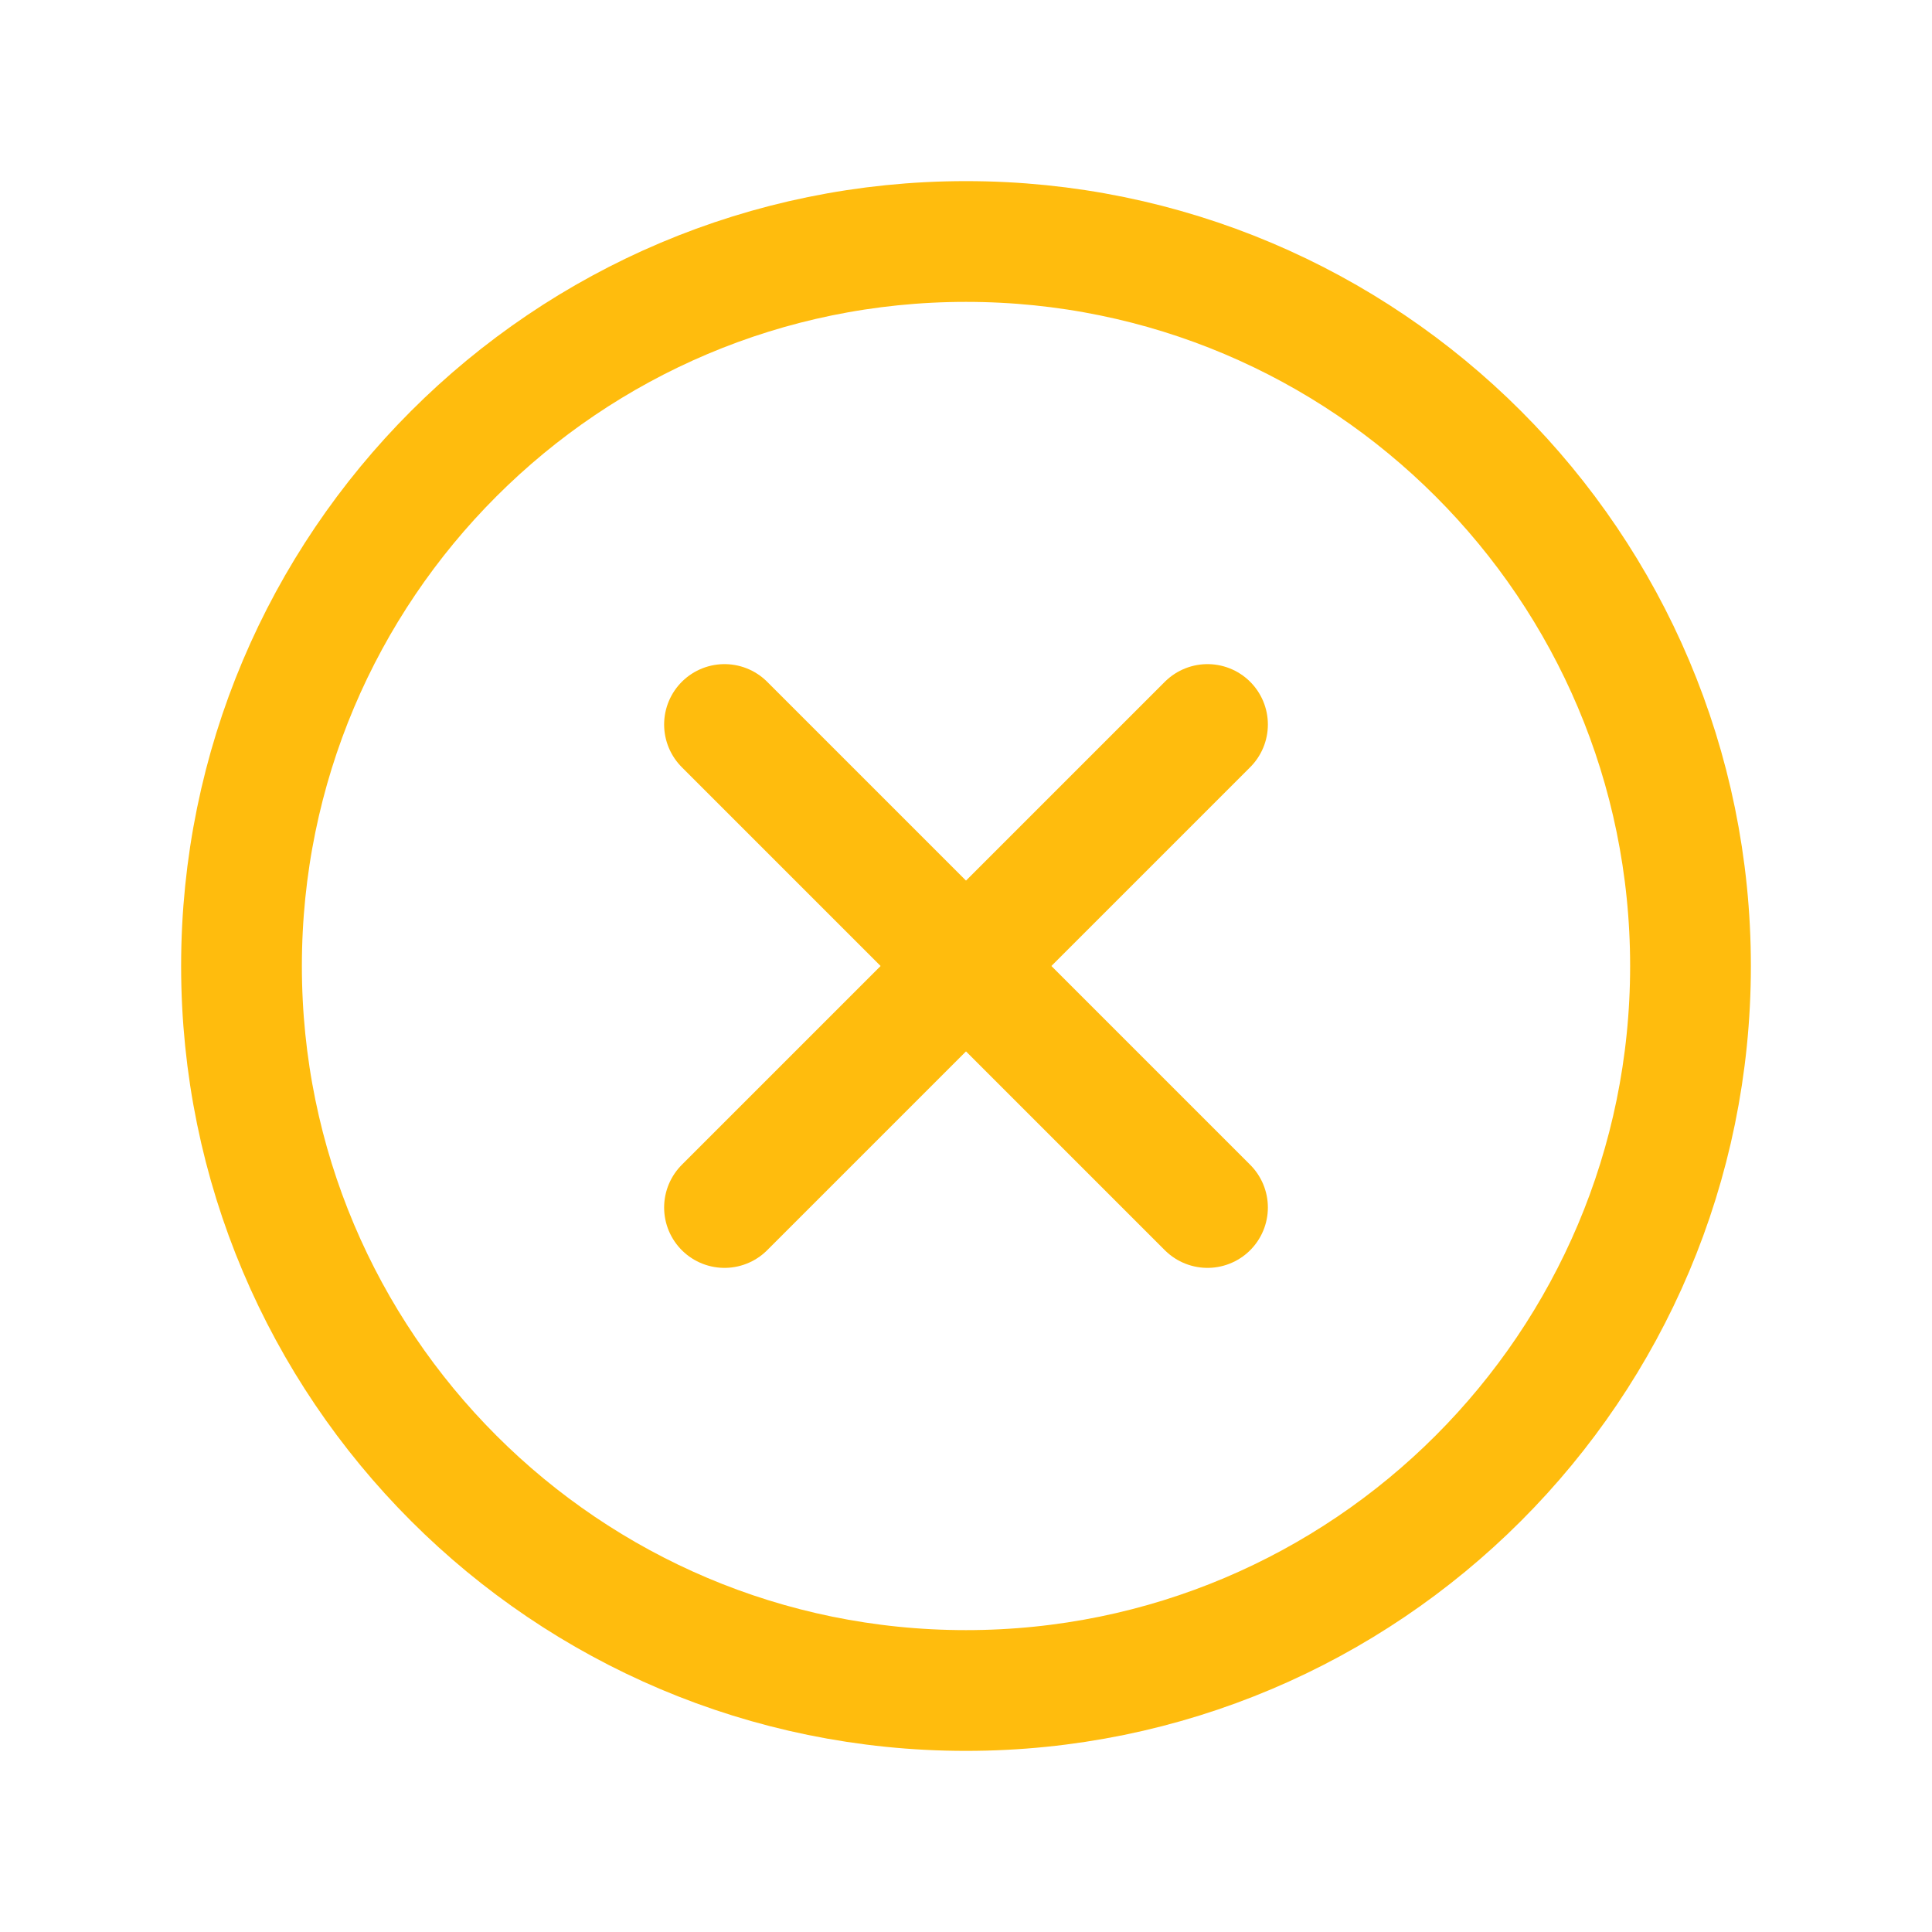
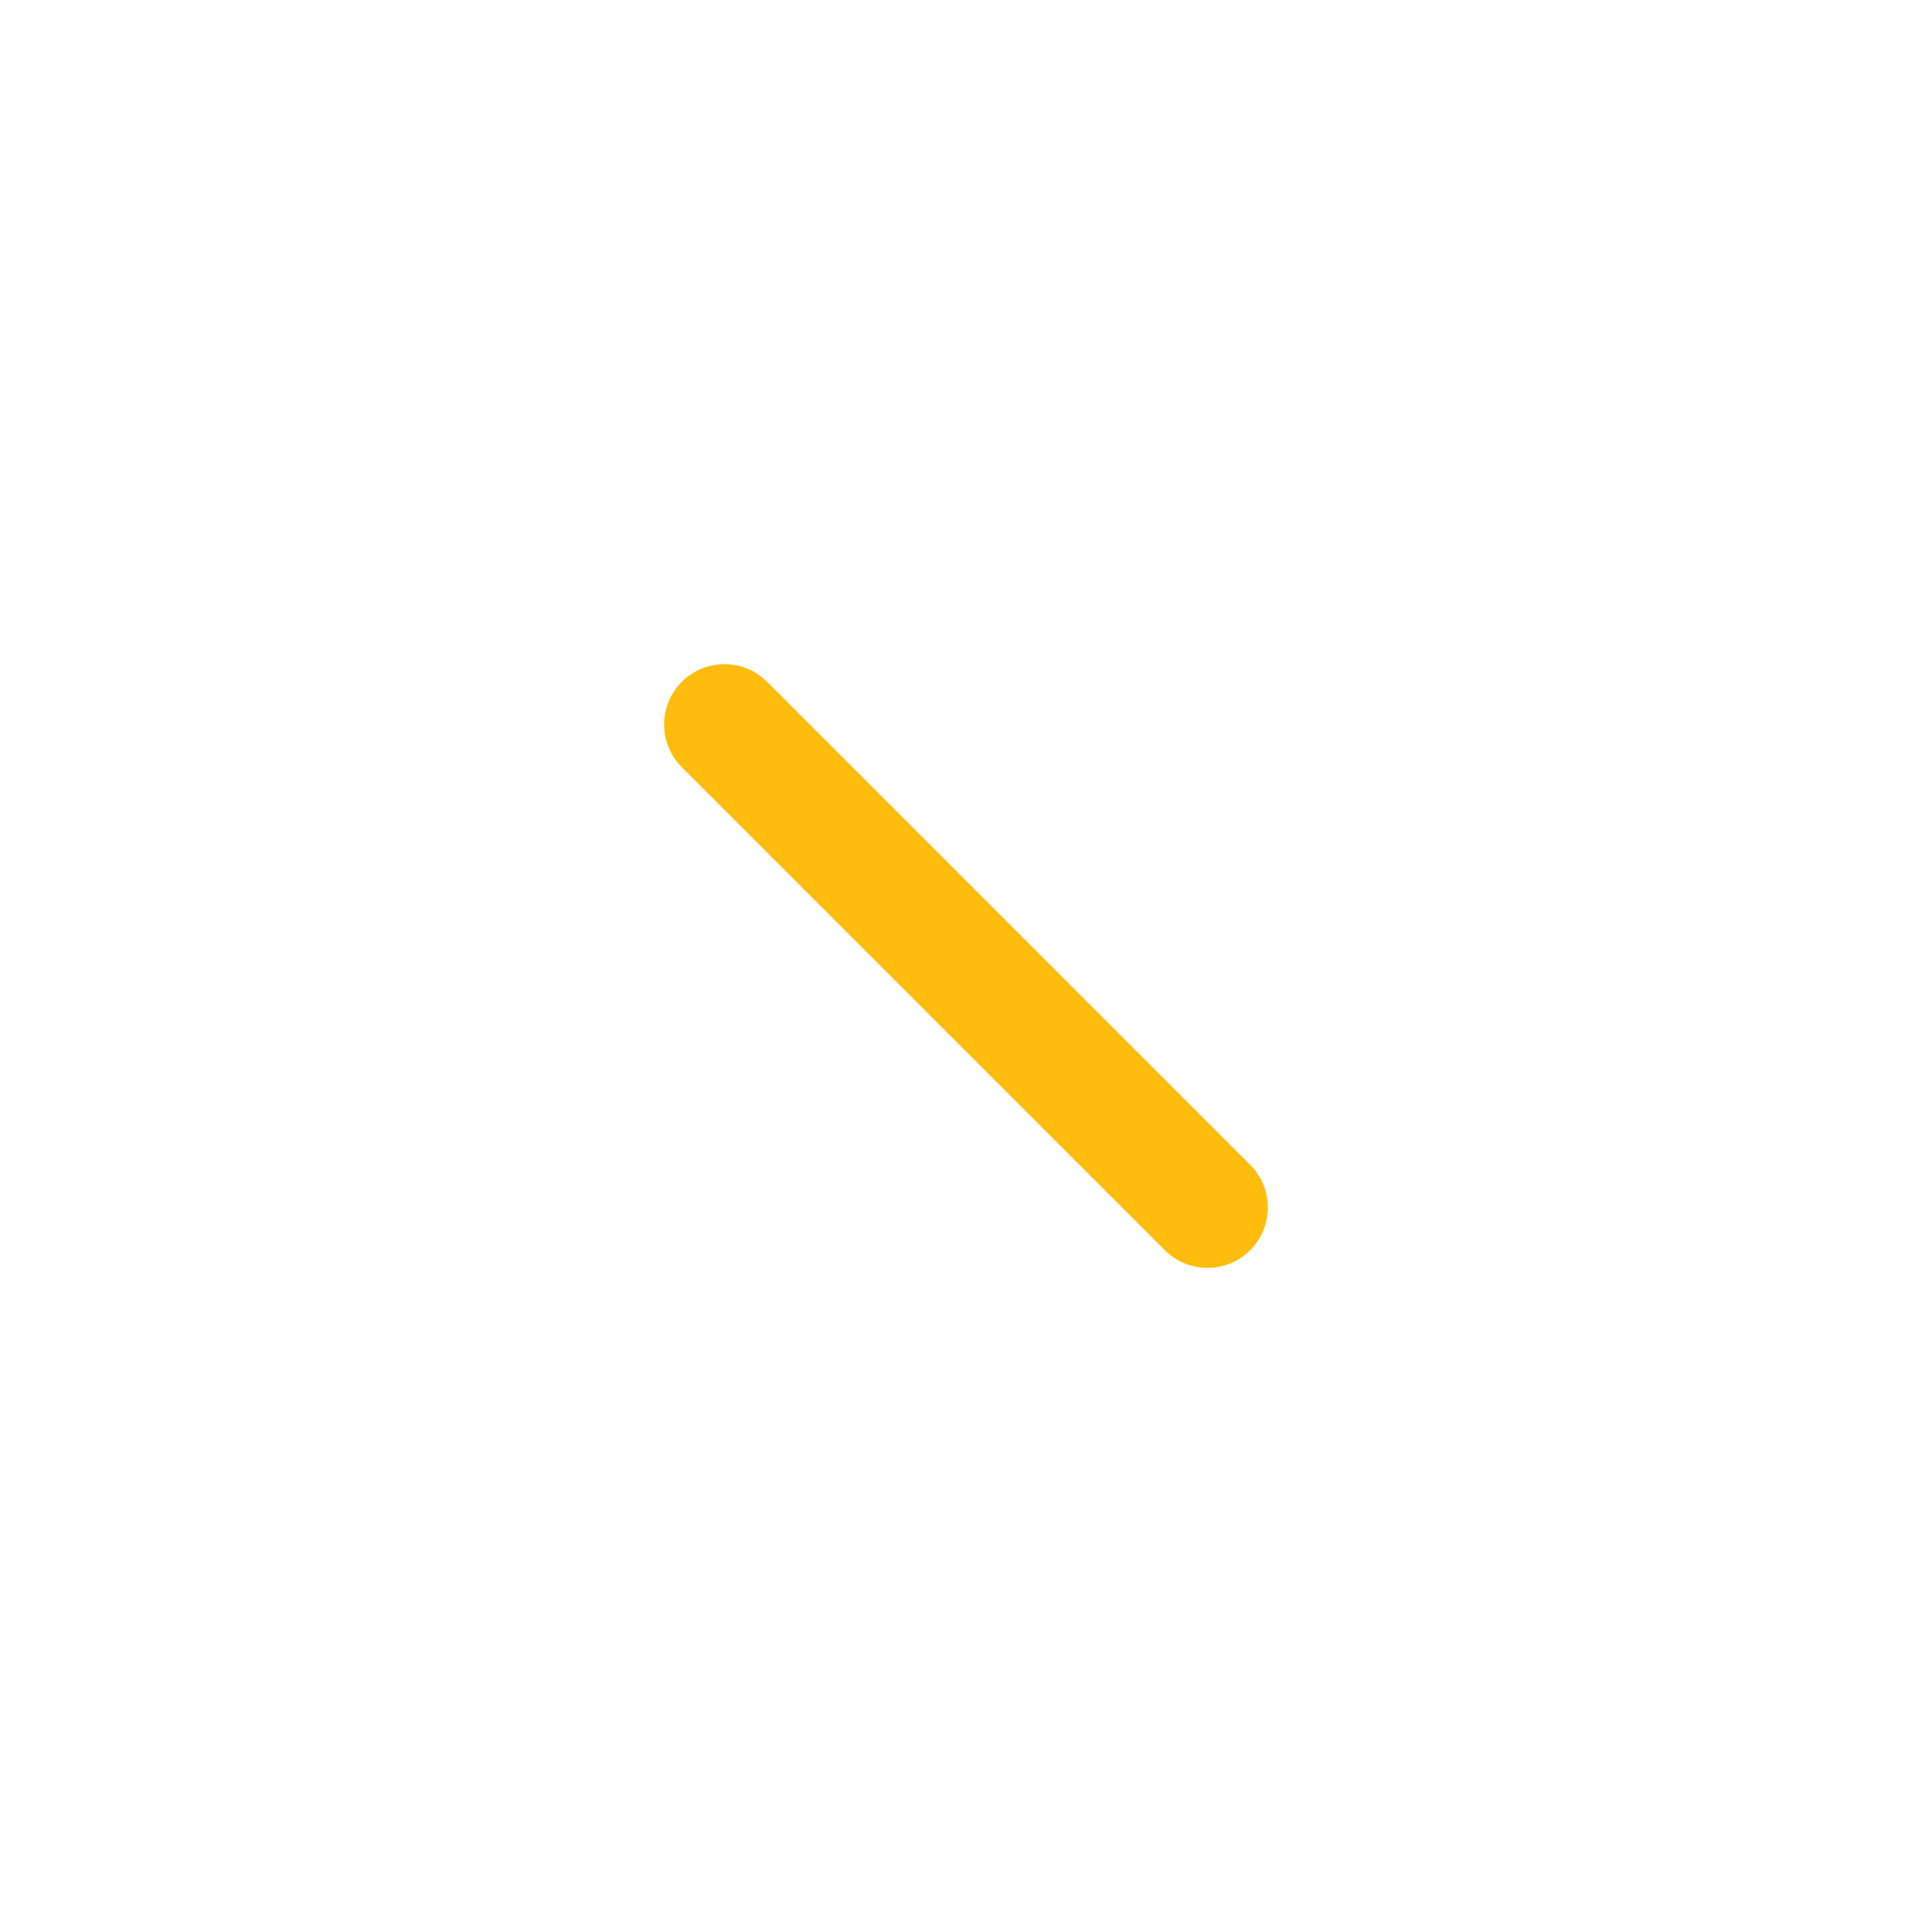
<svg xmlns="http://www.w3.org/2000/svg" width="32" height="32" viewBox="0 0 32 32" fill="none">
  <g id="XCircle">
-     <path id="Vector" d="M16 28C22.627 28 28 22.627 28 16C28 9.373 22.627 4 16 4C9.373 4 4 9.373 4 16C4 22.627 9.373 28 16 28Z" stroke="#FFBC0D" stroke-width="2" stroke-miterlimit="10" />
-     <path id="Vector_2" d="M20 12L12 20" stroke="#FFBC0D" stroke-width="2" stroke-linecap="round" stroke-linejoin="round" />
    <path id="Vector_3" d="M20 20L12 12" stroke="#FFBC0D" stroke-width="2" stroke-linecap="round" stroke-linejoin="round" />
  </g>
</svg>